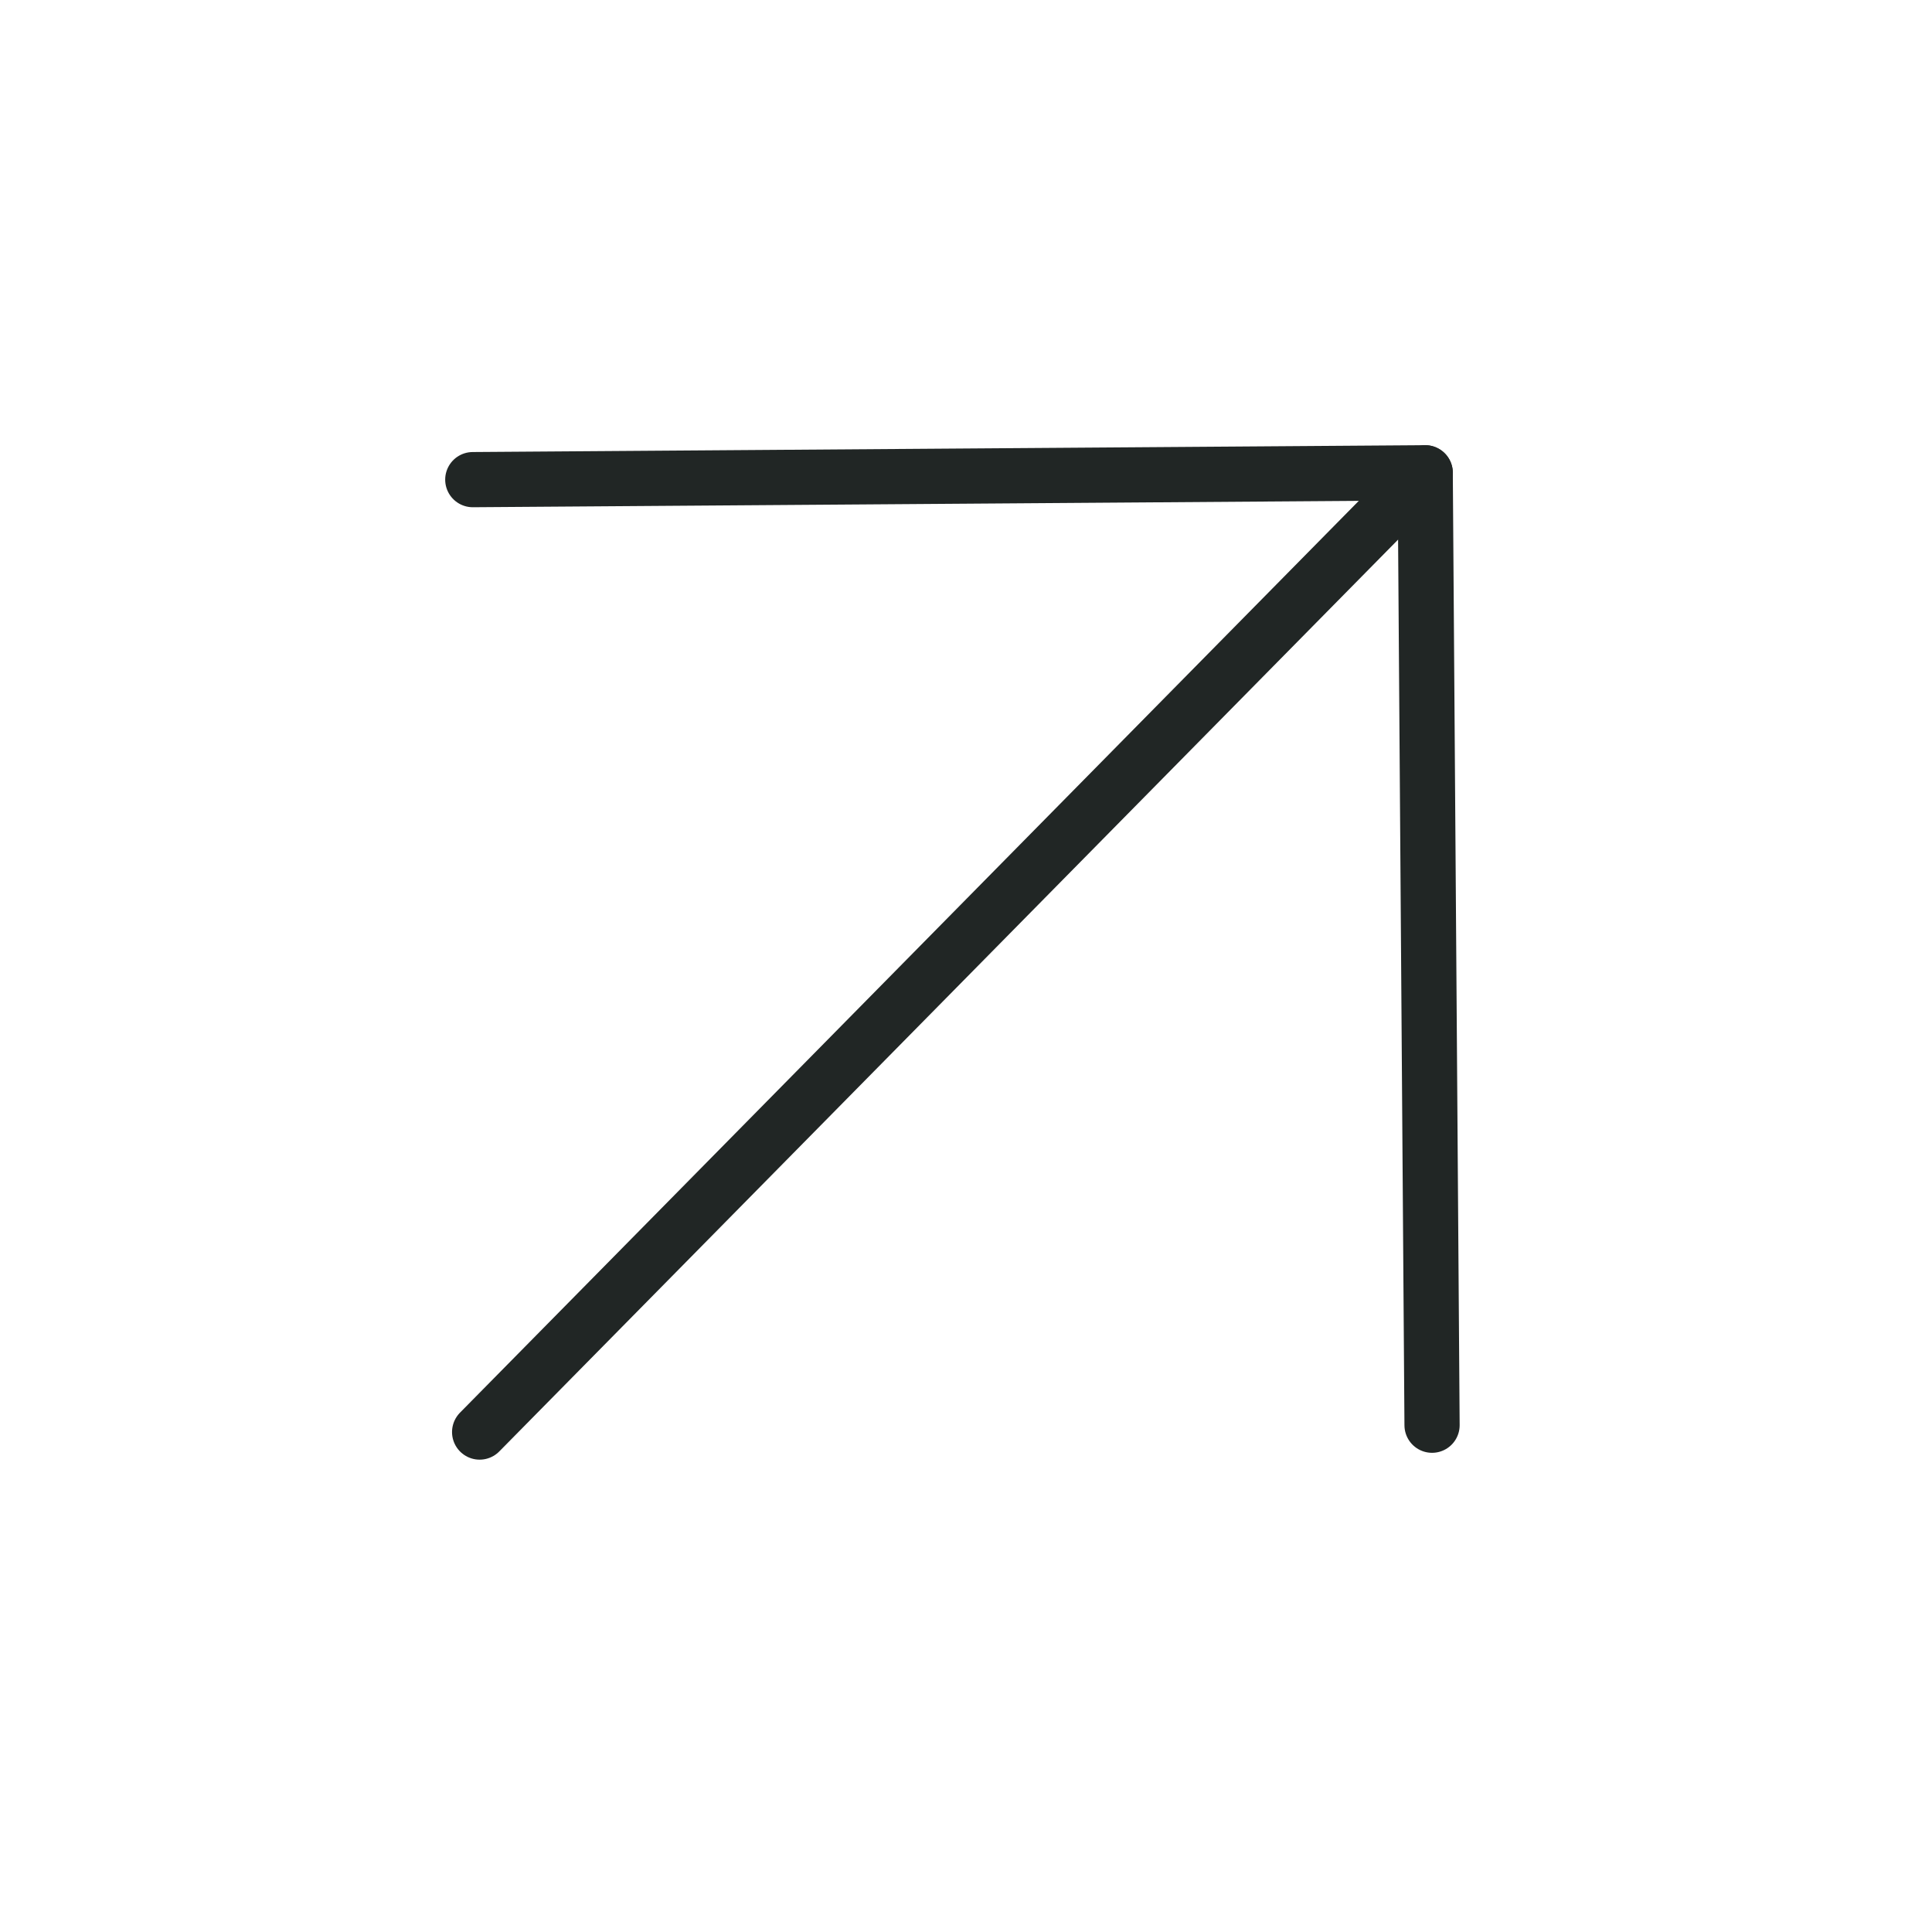
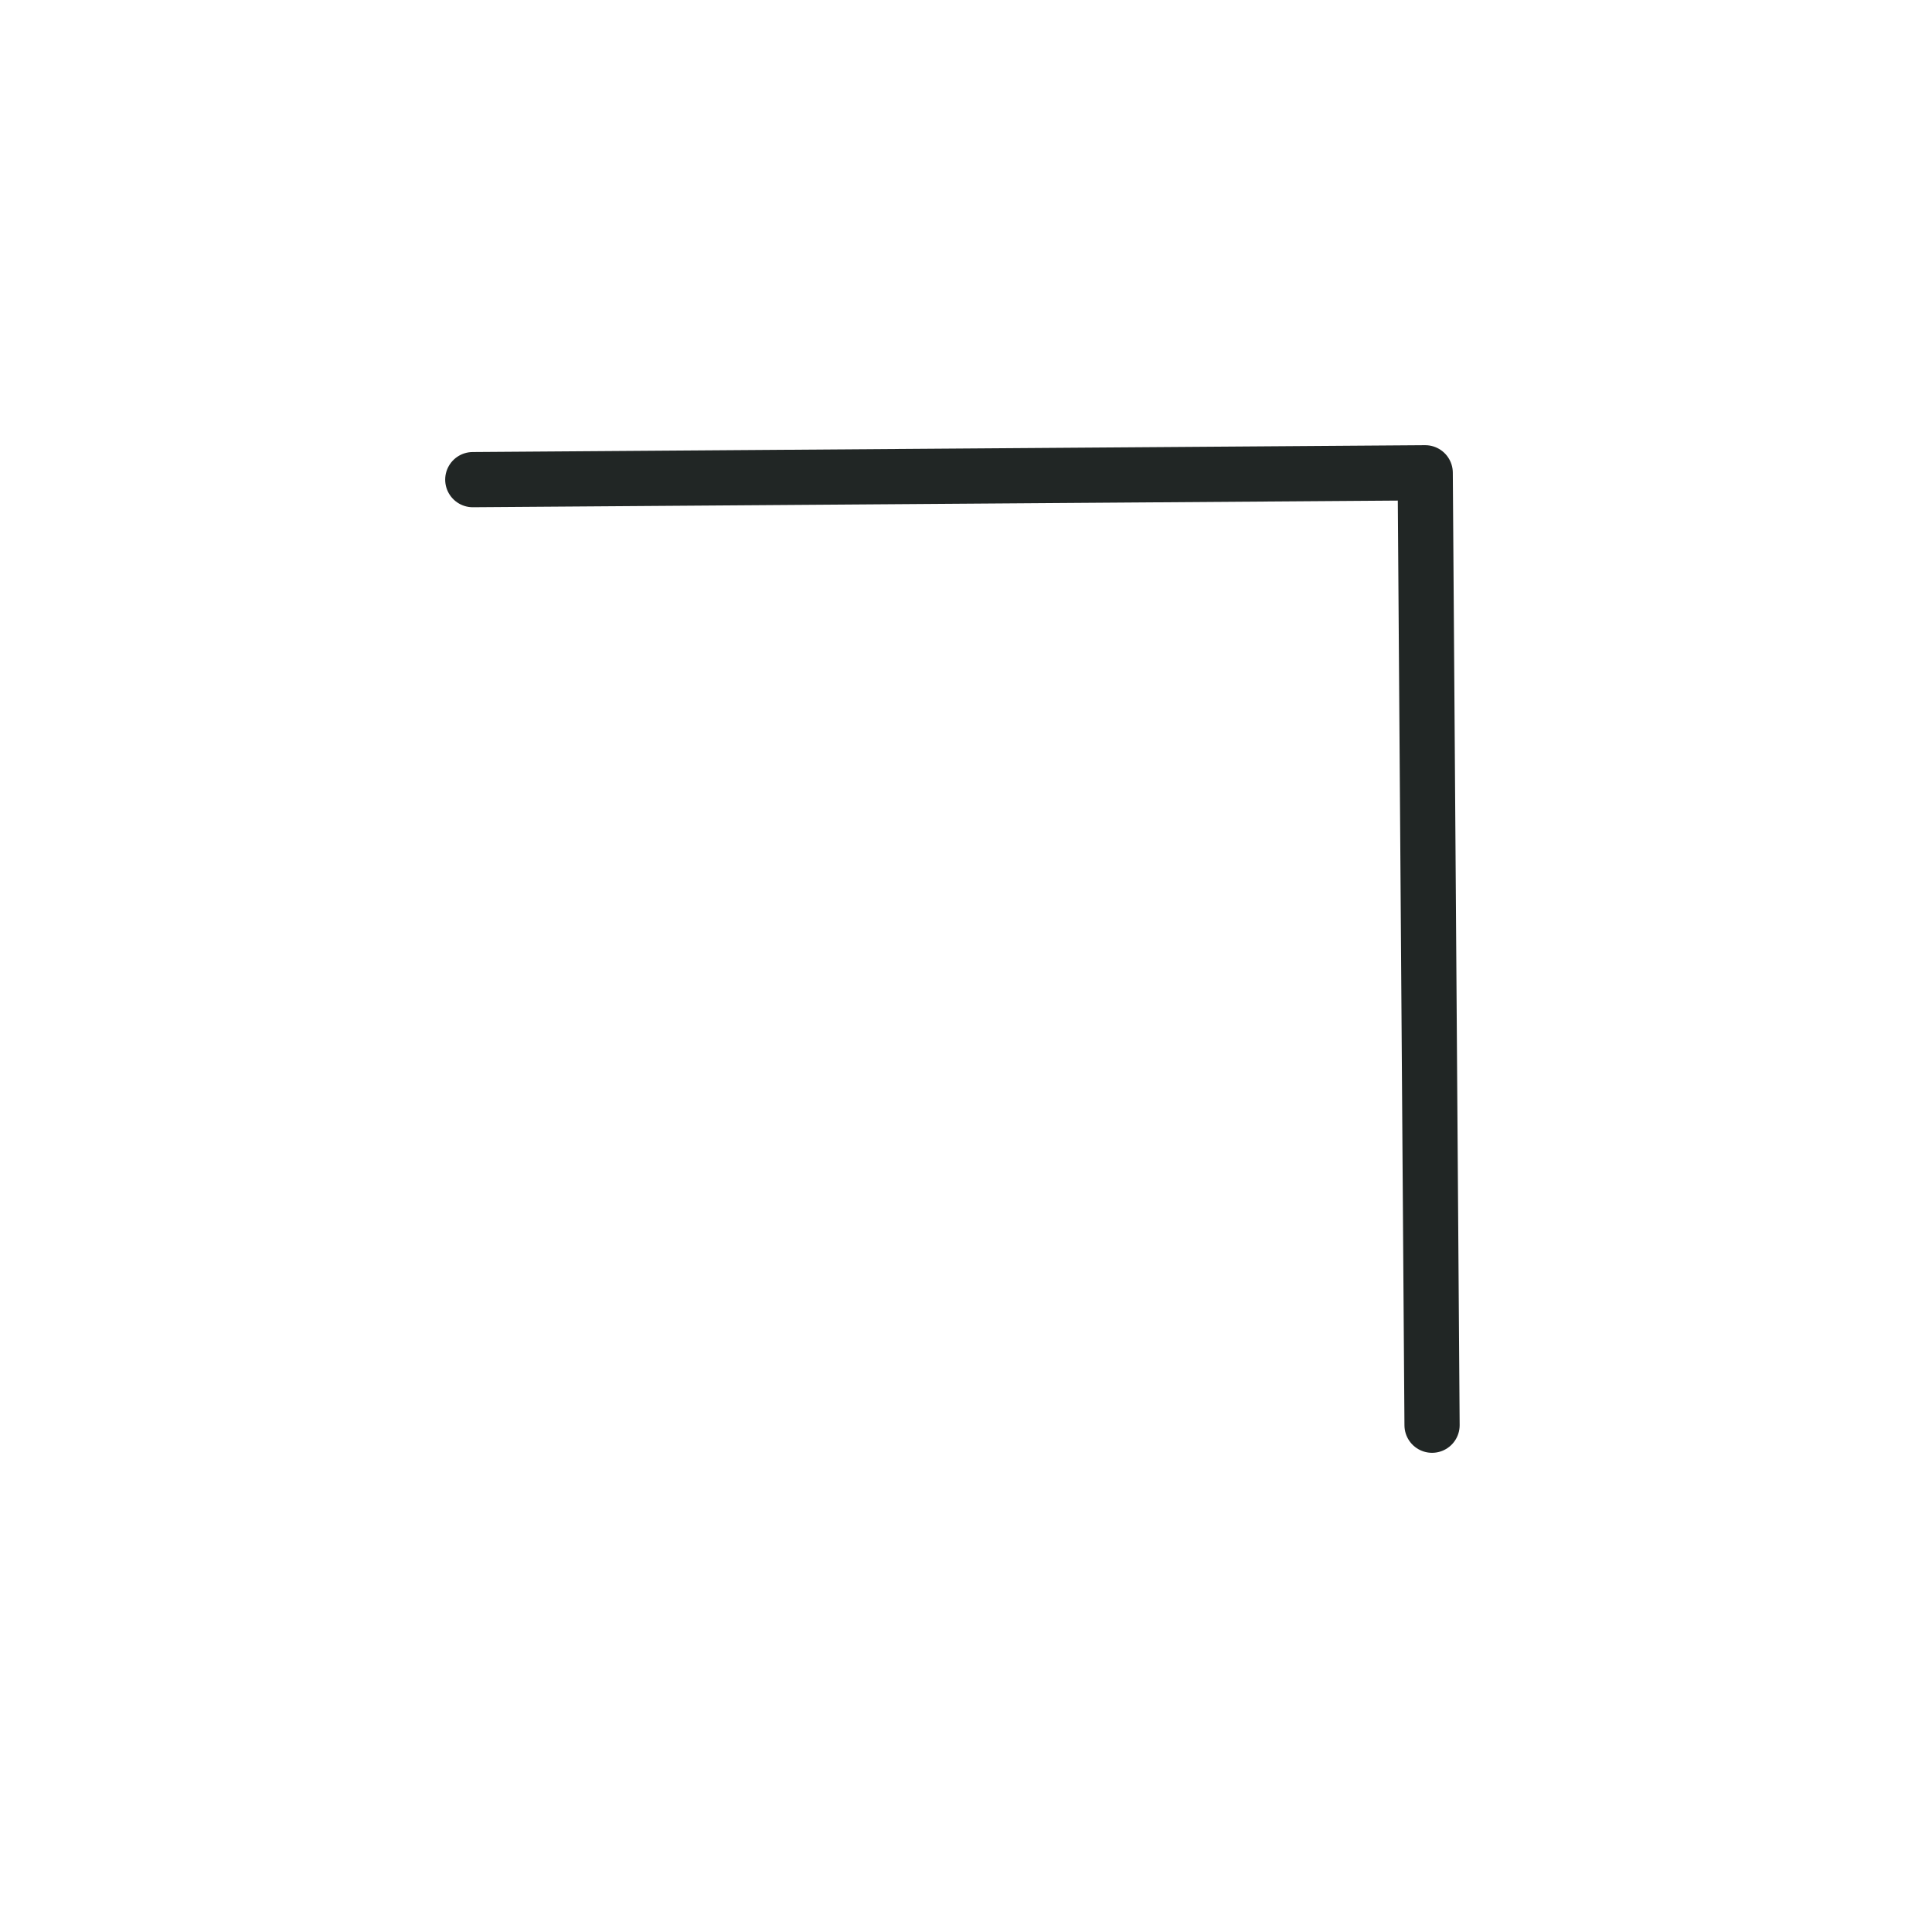
<svg xmlns="http://www.w3.org/2000/svg" width="35" height="35" viewBox="0 0 35 35" fill="none">
-   <path d="M8.689 25.943L25.819 8.565" stroke="#212625" stroke-linecap="round" stroke-linejoin="round" />
  <path d="M8.565 8.689L25.819 8.565L25.943 25.819" stroke="#212625" stroke-linecap="round" stroke-linejoin="round" />
</svg>